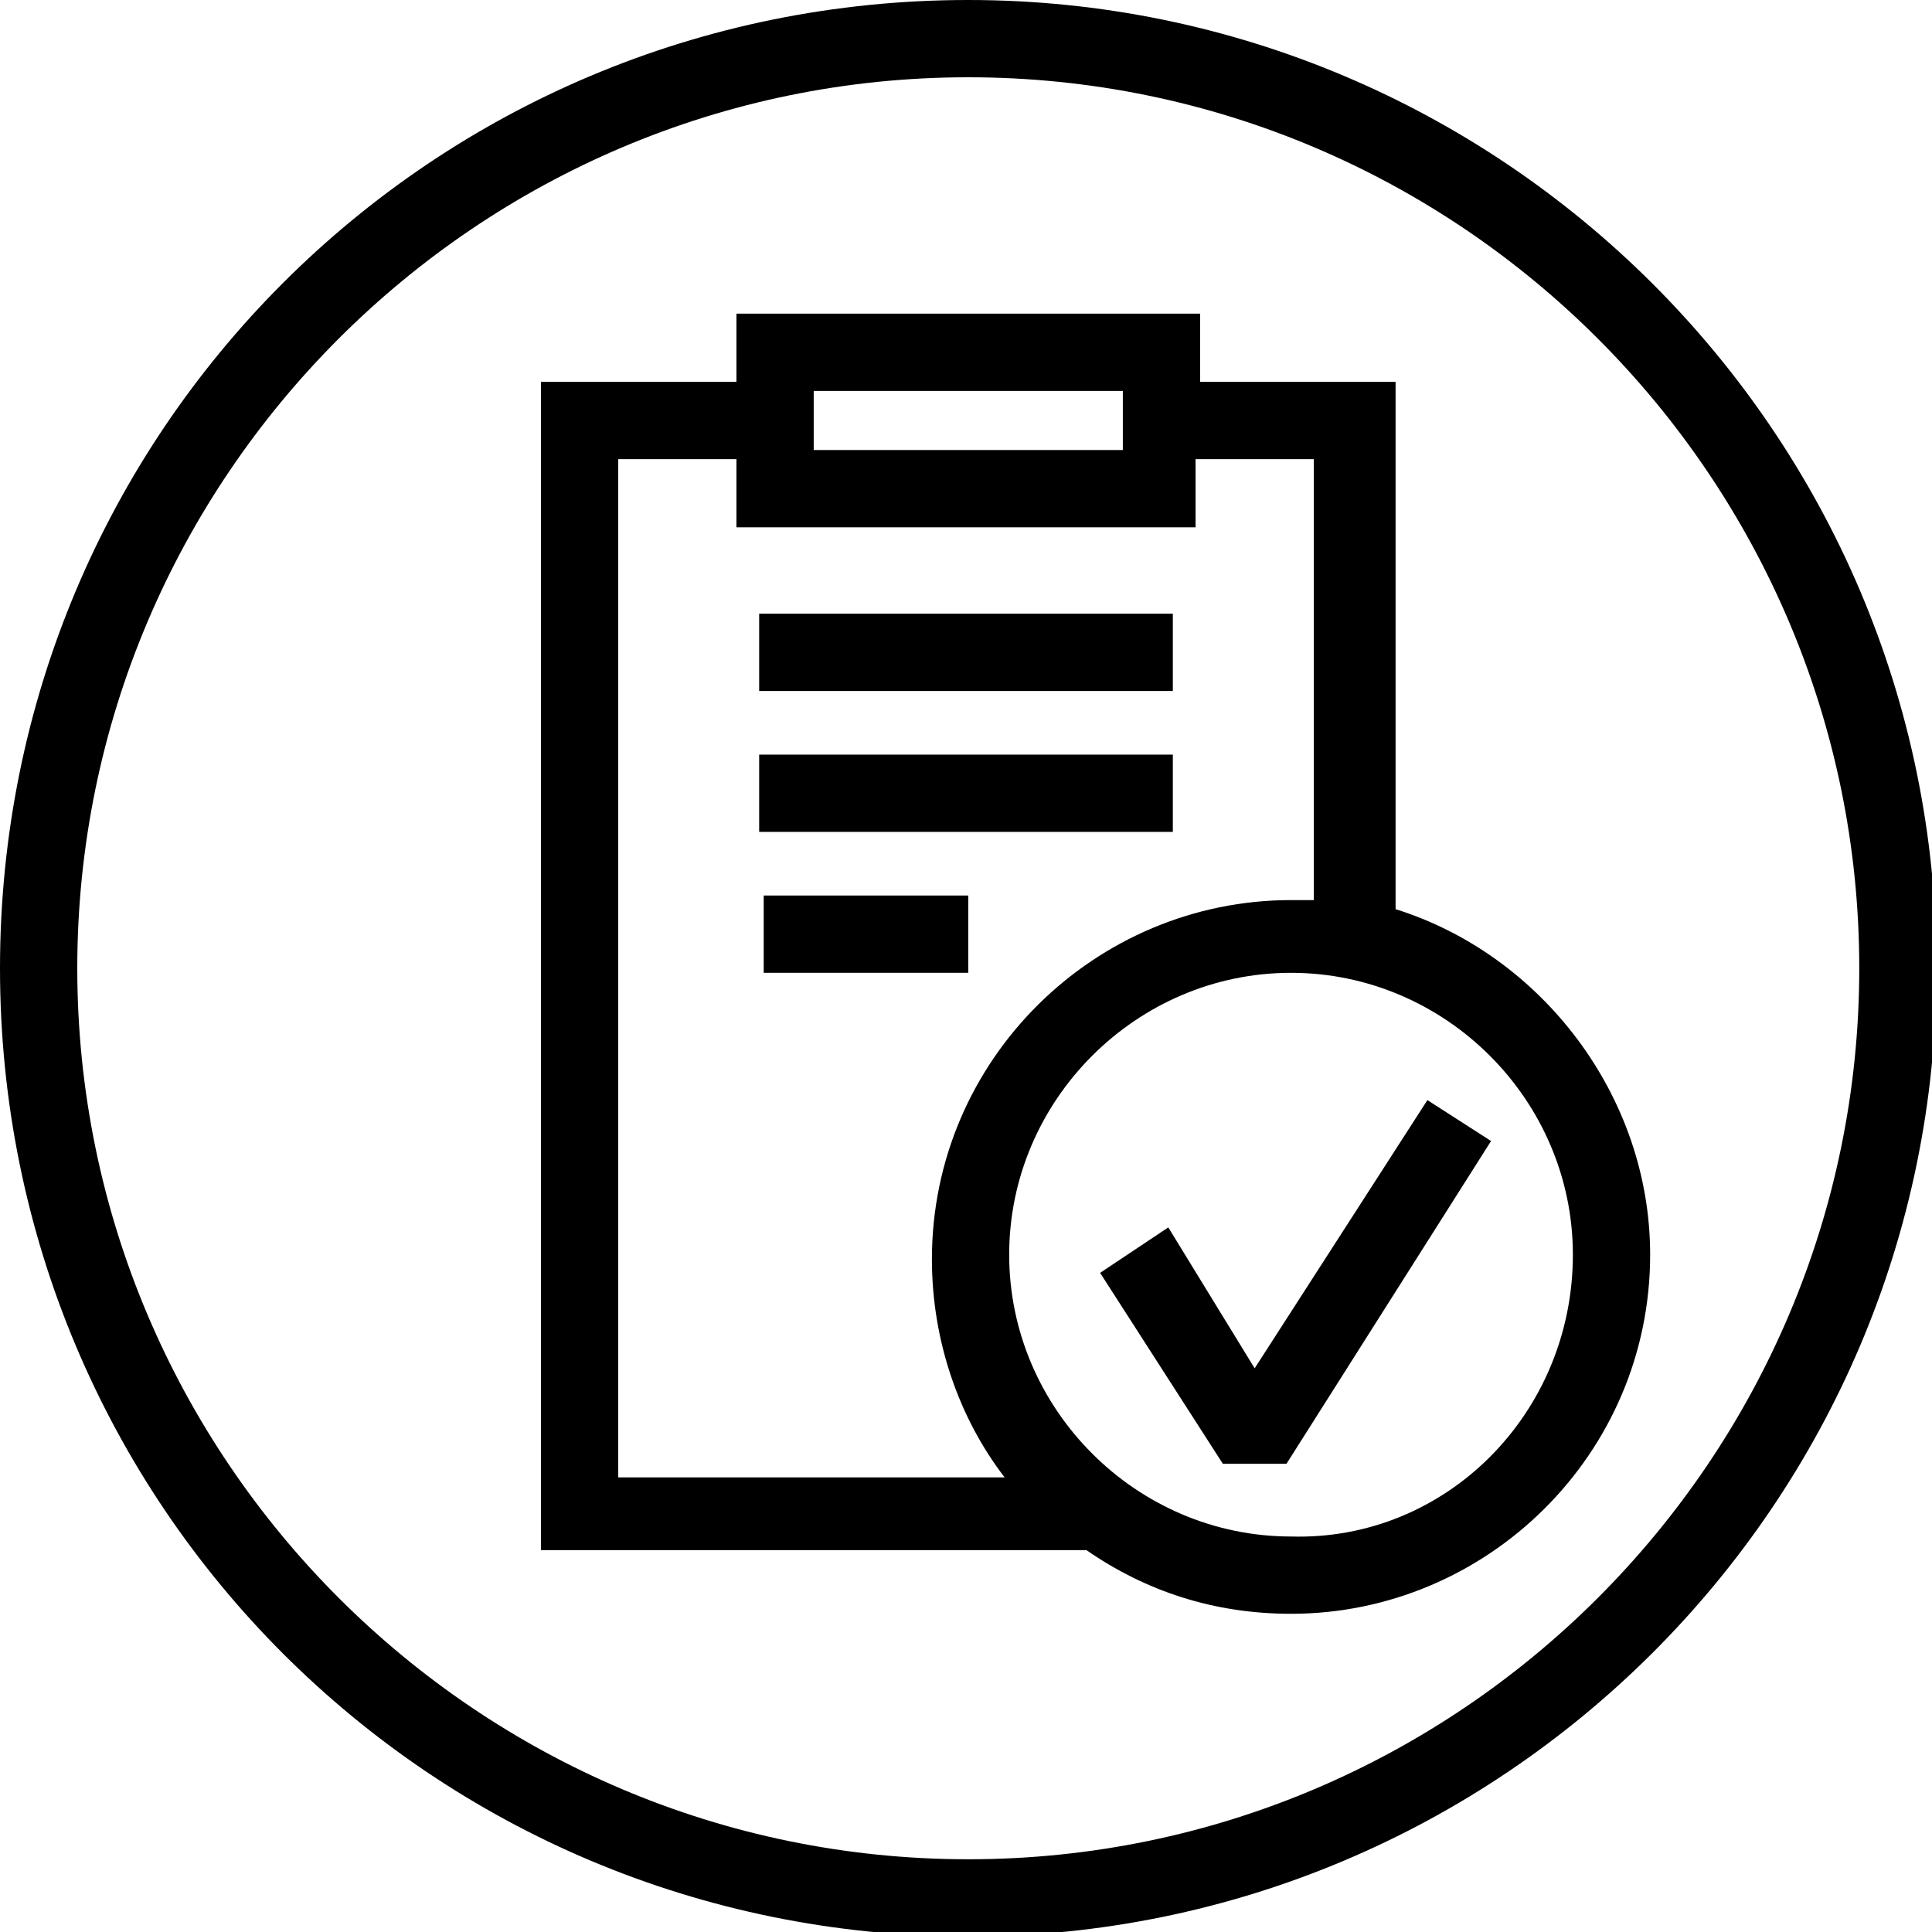
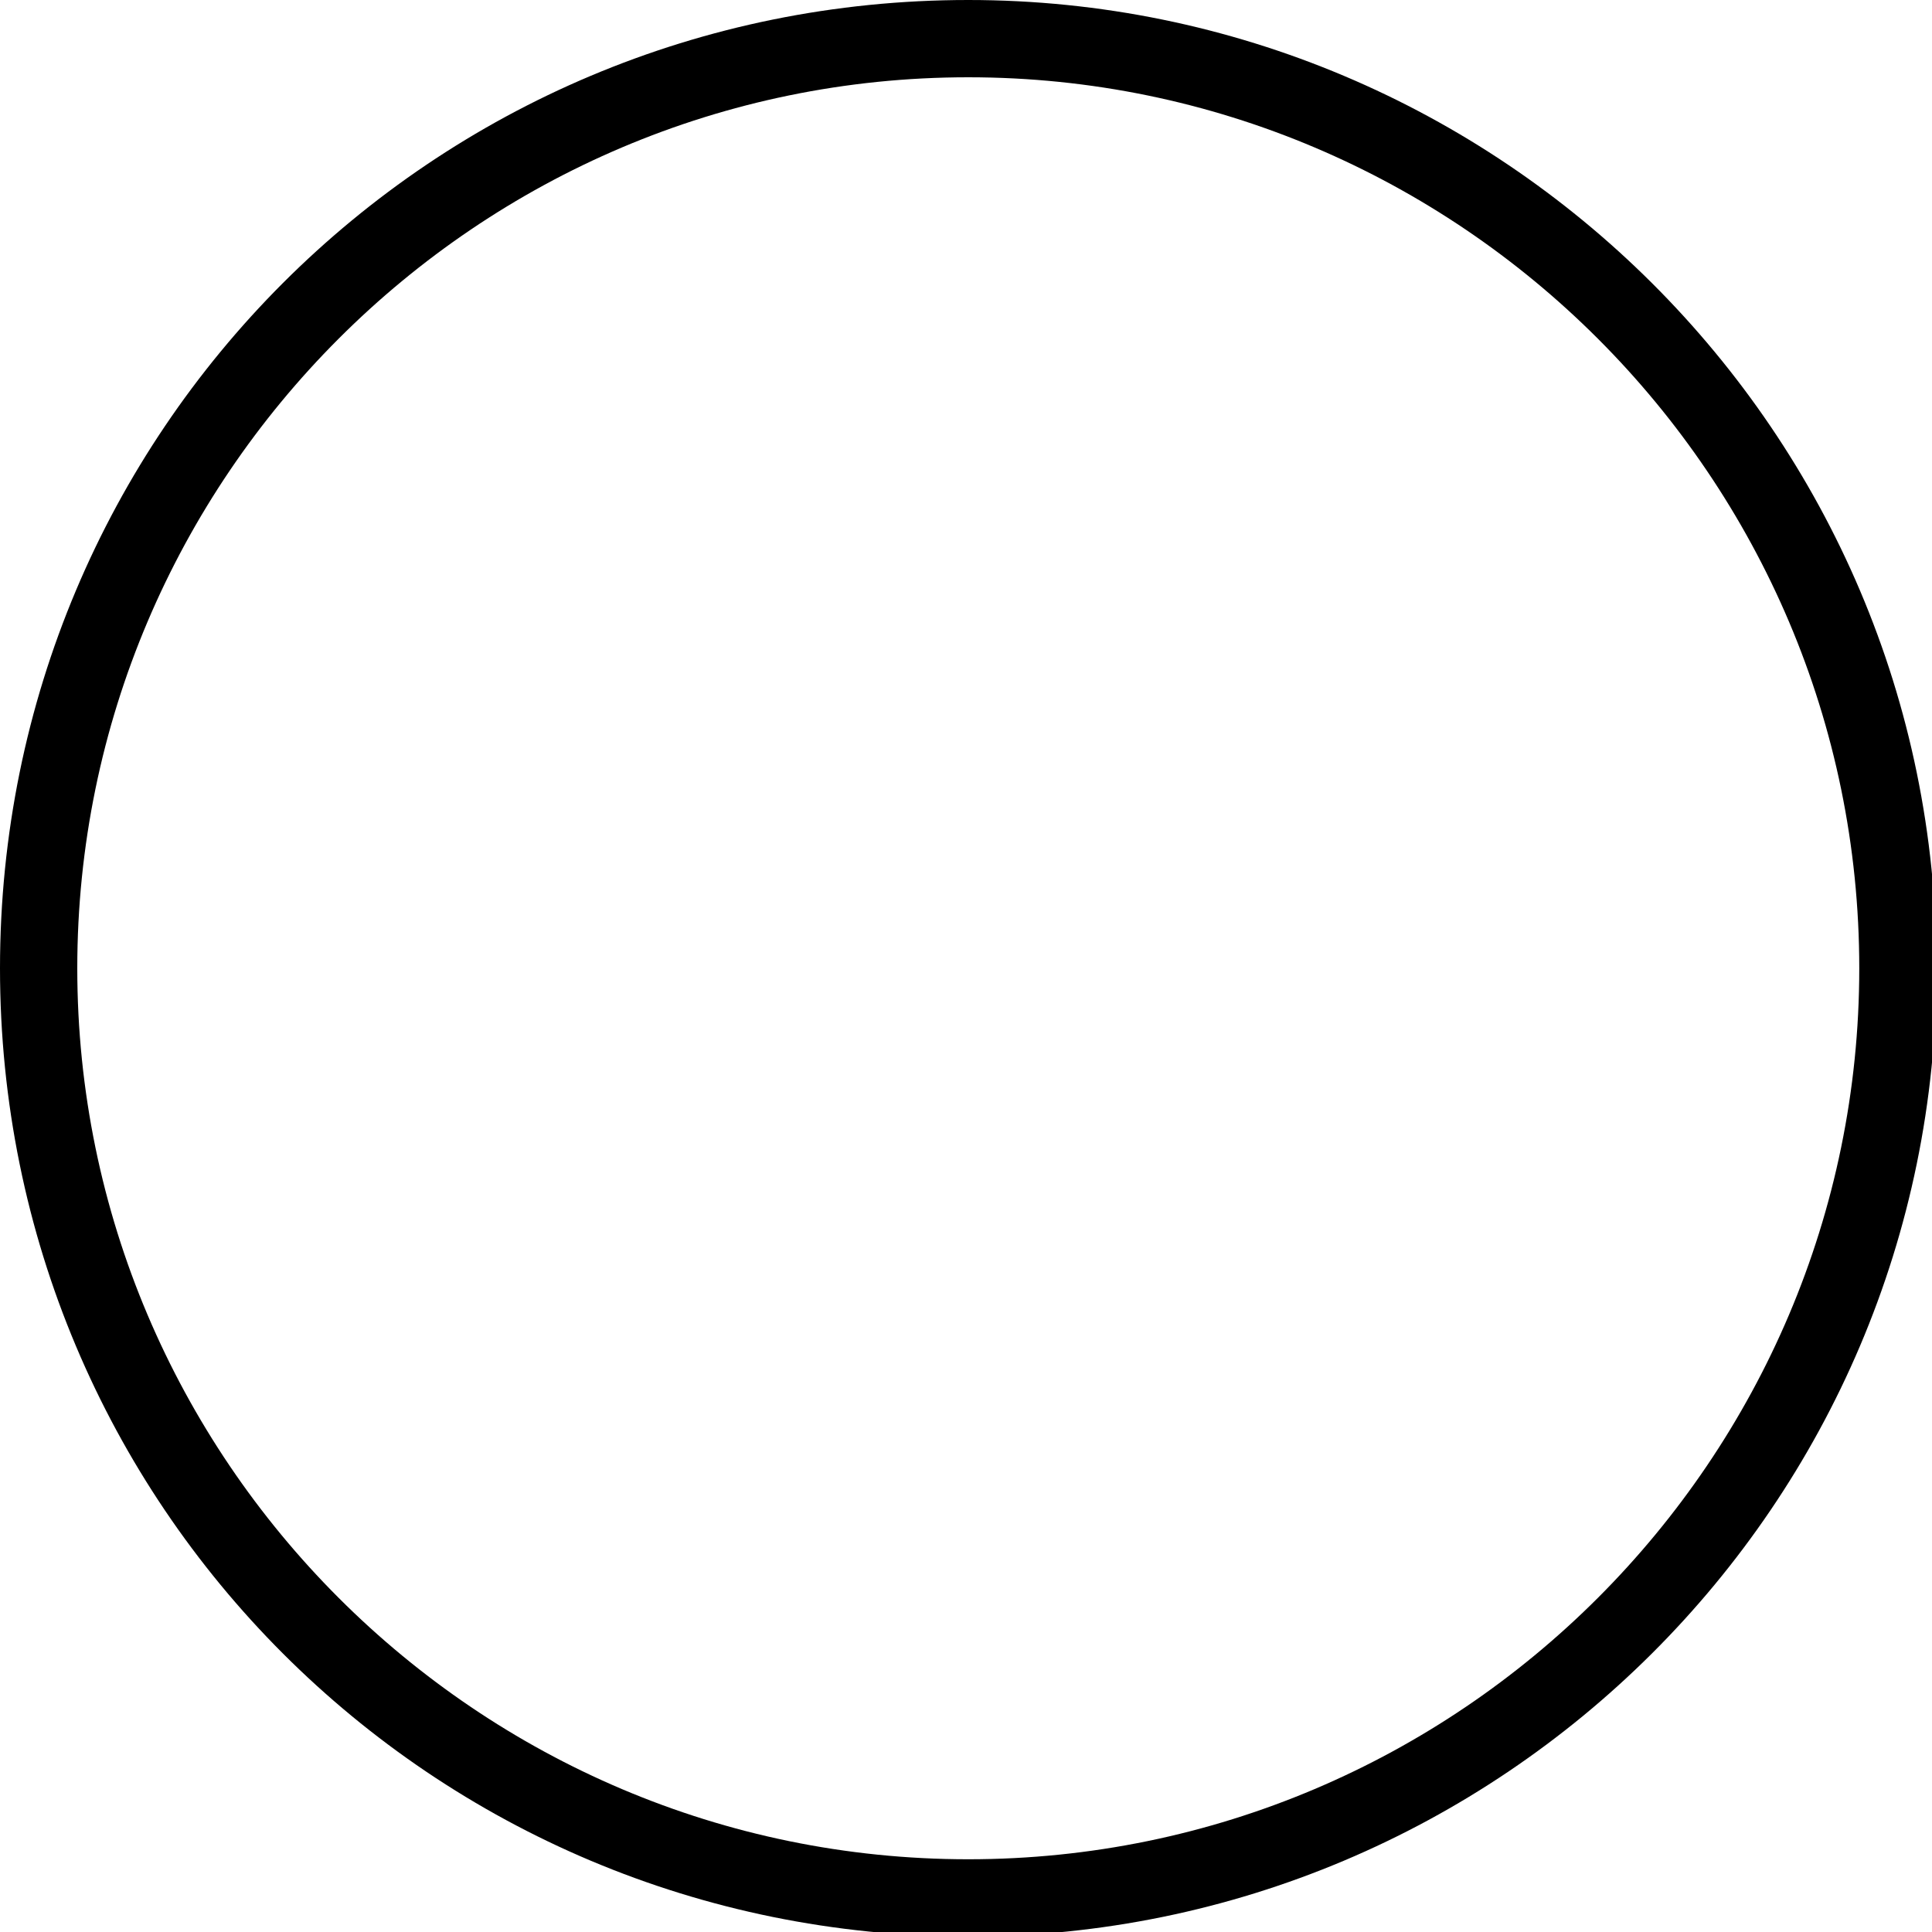
<svg xmlns="http://www.w3.org/2000/svg" version="1.1" x="0px" y="0px" viewBox="0 0 42.5 42.5" style="enable-background:new 0 0 42.5 42.5;" xml:space="preserve">
  <g id="Picto_vectorisés">
-     <path d="M25.8,15.2h-9.1v-1.7h9.1V15.2z M25.8,16.6h-9.1v1.7h9.1V16.6z M21.3,19.7h-4.5v1.7h4.5V19.7z M36.3,27.6   c0,4.4-3.6,7.9-7.9,7.9c-1.7,0-3.2-0.5-4.5-1.4h-12V8.4h4.3V6.9h10.2v1.5h4.3V20C33.9,21,36.3,24.1,36.3,27.6z M17.9,9.9h6.8V8.6   h-6.8V9.9z M13.6,32.5h8.5c-1-1.3-1.6-3-1.6-4.8c0-4.4,3.6-7.9,7.9-7.9c0.2,0,0.4,0,0.5,0v-9.7h-2.6v1.5H16.2v-1.5h-2.6V32.5z    M34.6,27.6c0-3.4-2.8-6.2-6.2-6.2c-3.4,0-6.2,2.8-6.2,6.2c0,3.4,2.8,6.2,6.2,6.2C31.8,33.9,34.6,31.1,34.6,27.6z M32.8,25.1   l-1.4-0.9l-3.8,5.9l-1.9-3.1L24.2,28l2.7,4.2h1.4L32.8,25.1z" />
-   </g>
+     </g>
  <g id="Circles">
-     <path d="M21.3,1.7c10.8,0,19.6,8.8,19.6,19.6s-8.8,19.6-19.6,19.6S1.7,32.1,1.7,21.3S10.5,1.7,21.3,1.7 M21.3,0C9.5,0,0,9.5,0,21.3   s9.5,21.3,21.3,21.3c11.7,0,21.3-9.5,21.3-21.3S33,0,21.3,0L21.3,0z" />
+     <path d="M21.3,1.7c10.8,0,19.6,8.8,19.6,19.6s-8.8,19.6-19.6,19.6S1.7,32.1,1.7,21.3S10.5,1.7,21.3,1.7 M21.3,0C9.5,0,0,9.5,0,21.3   s9.5,21.3,21.3,21.3c11.7,0,21.3-9.5,21.3-21.3S33,0,21.3,0L21.3,0" />
  </g>
</svg>